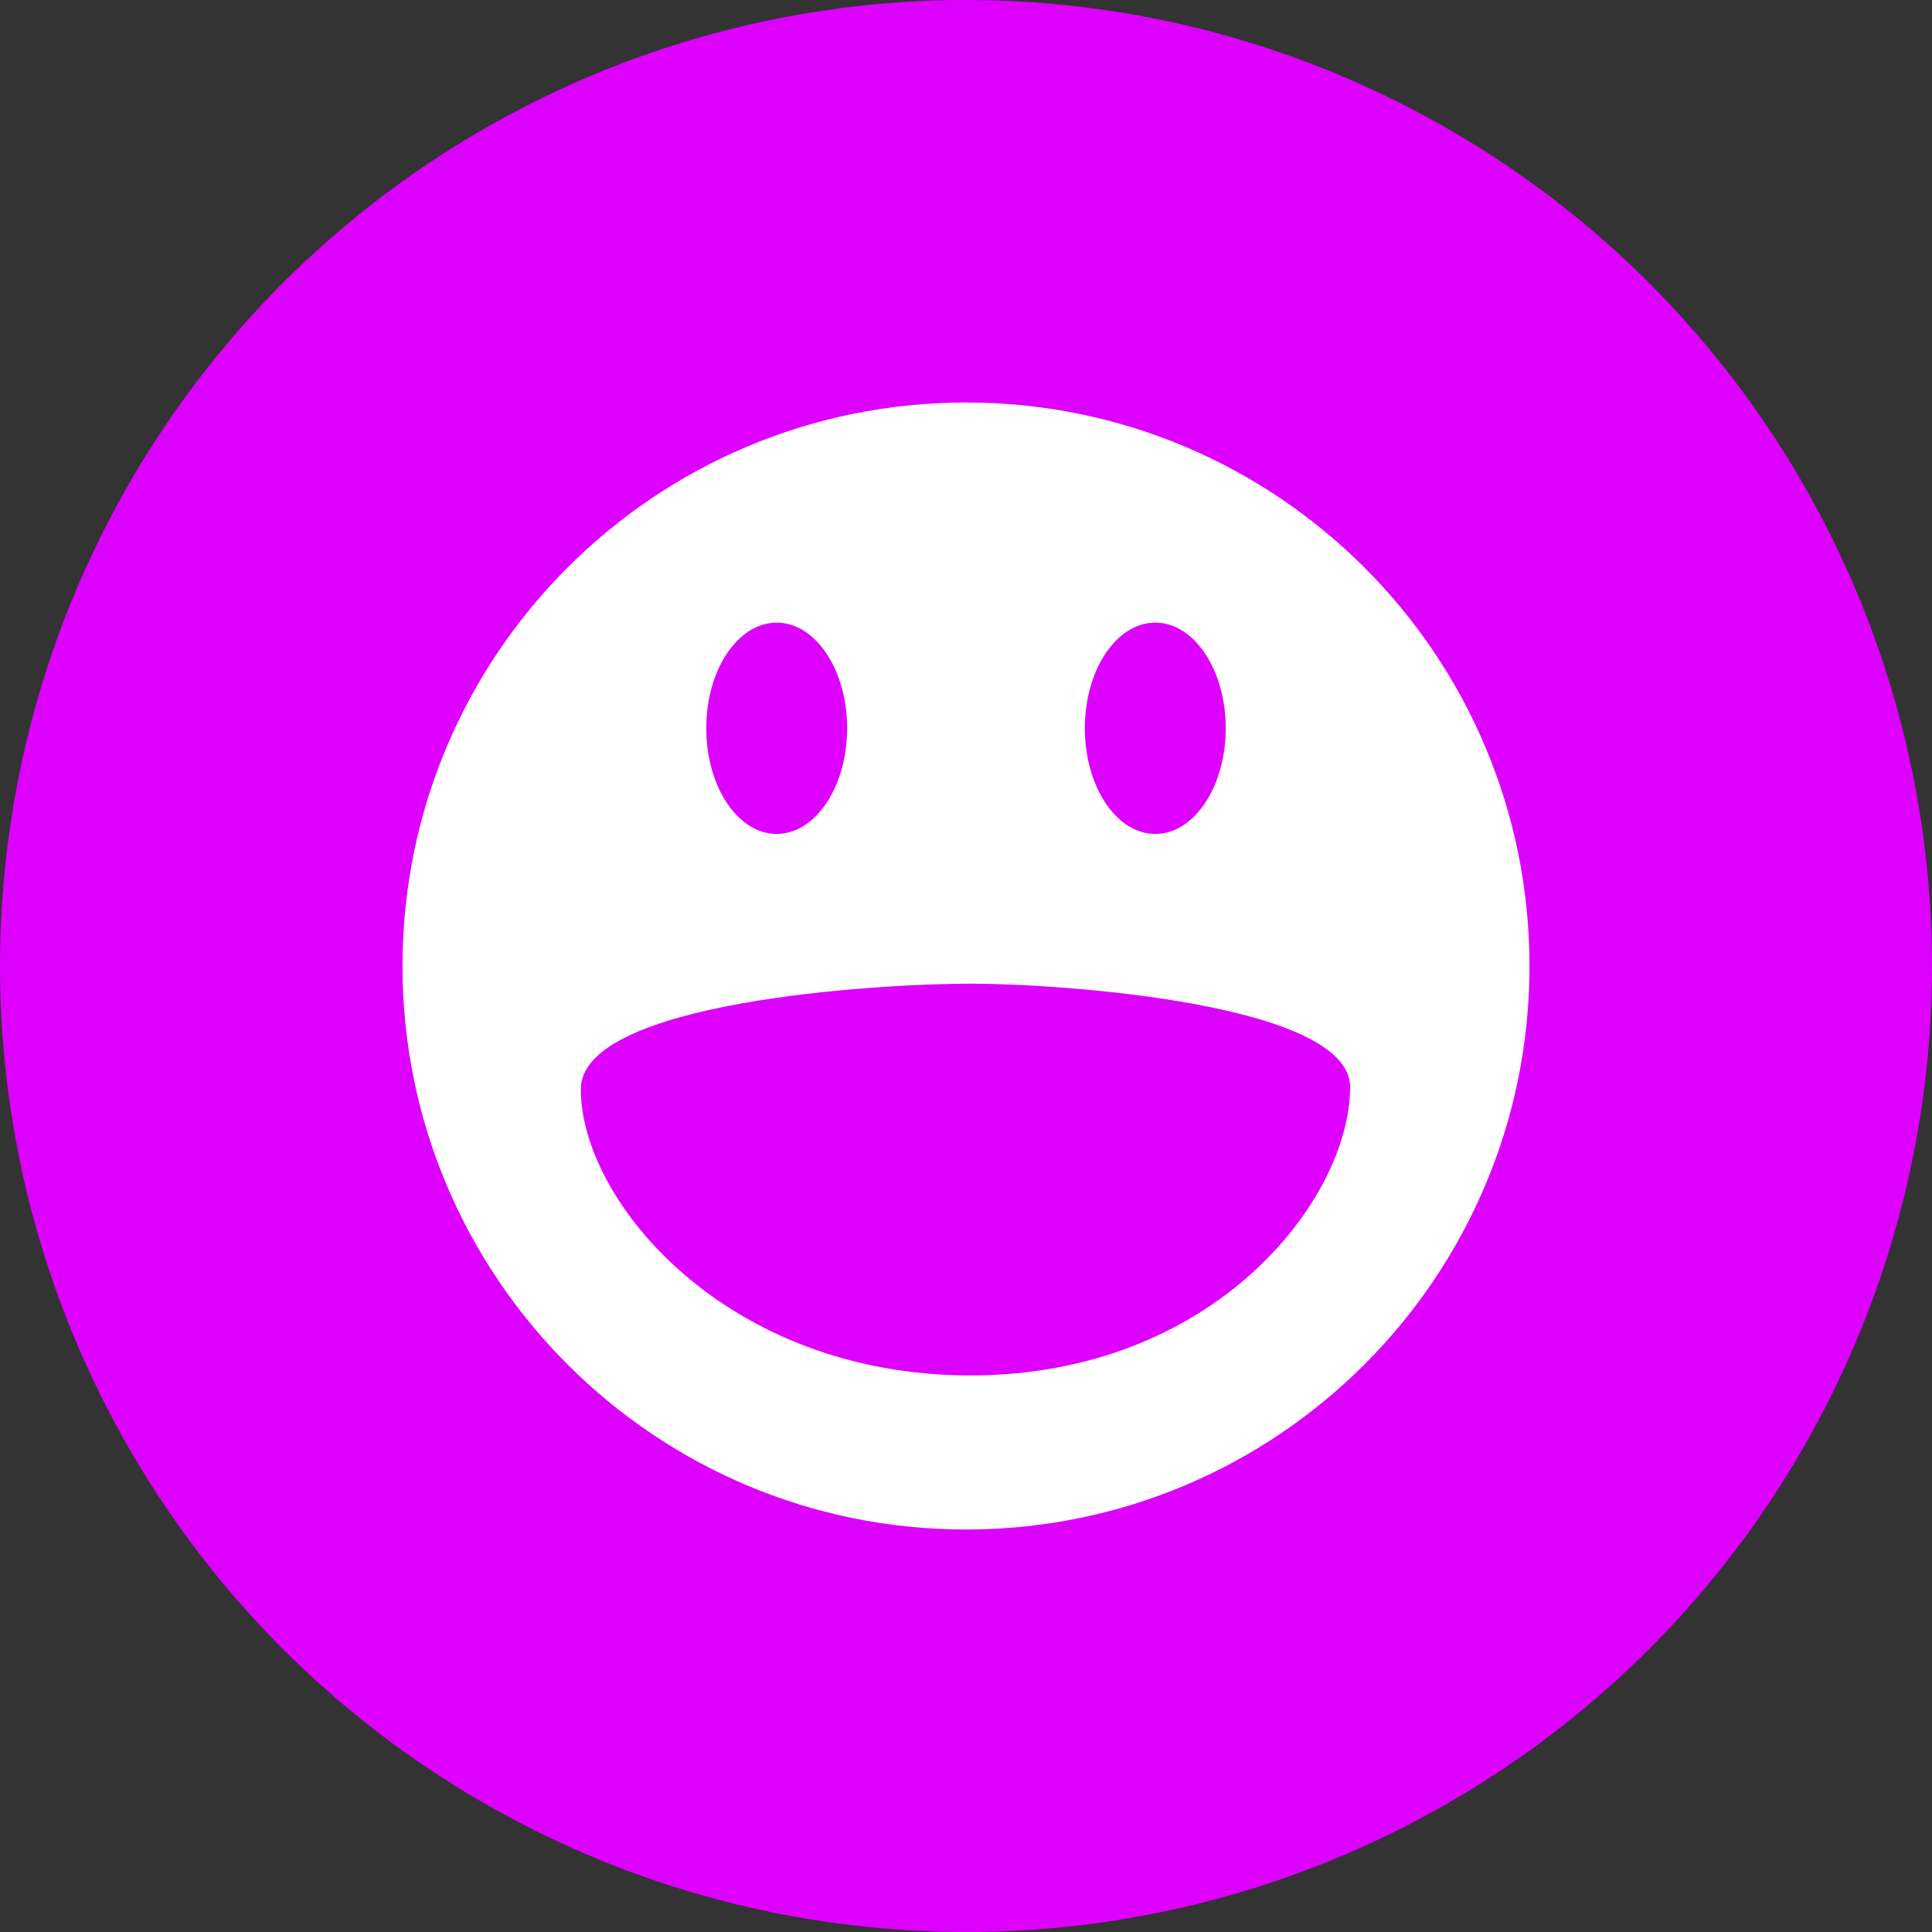
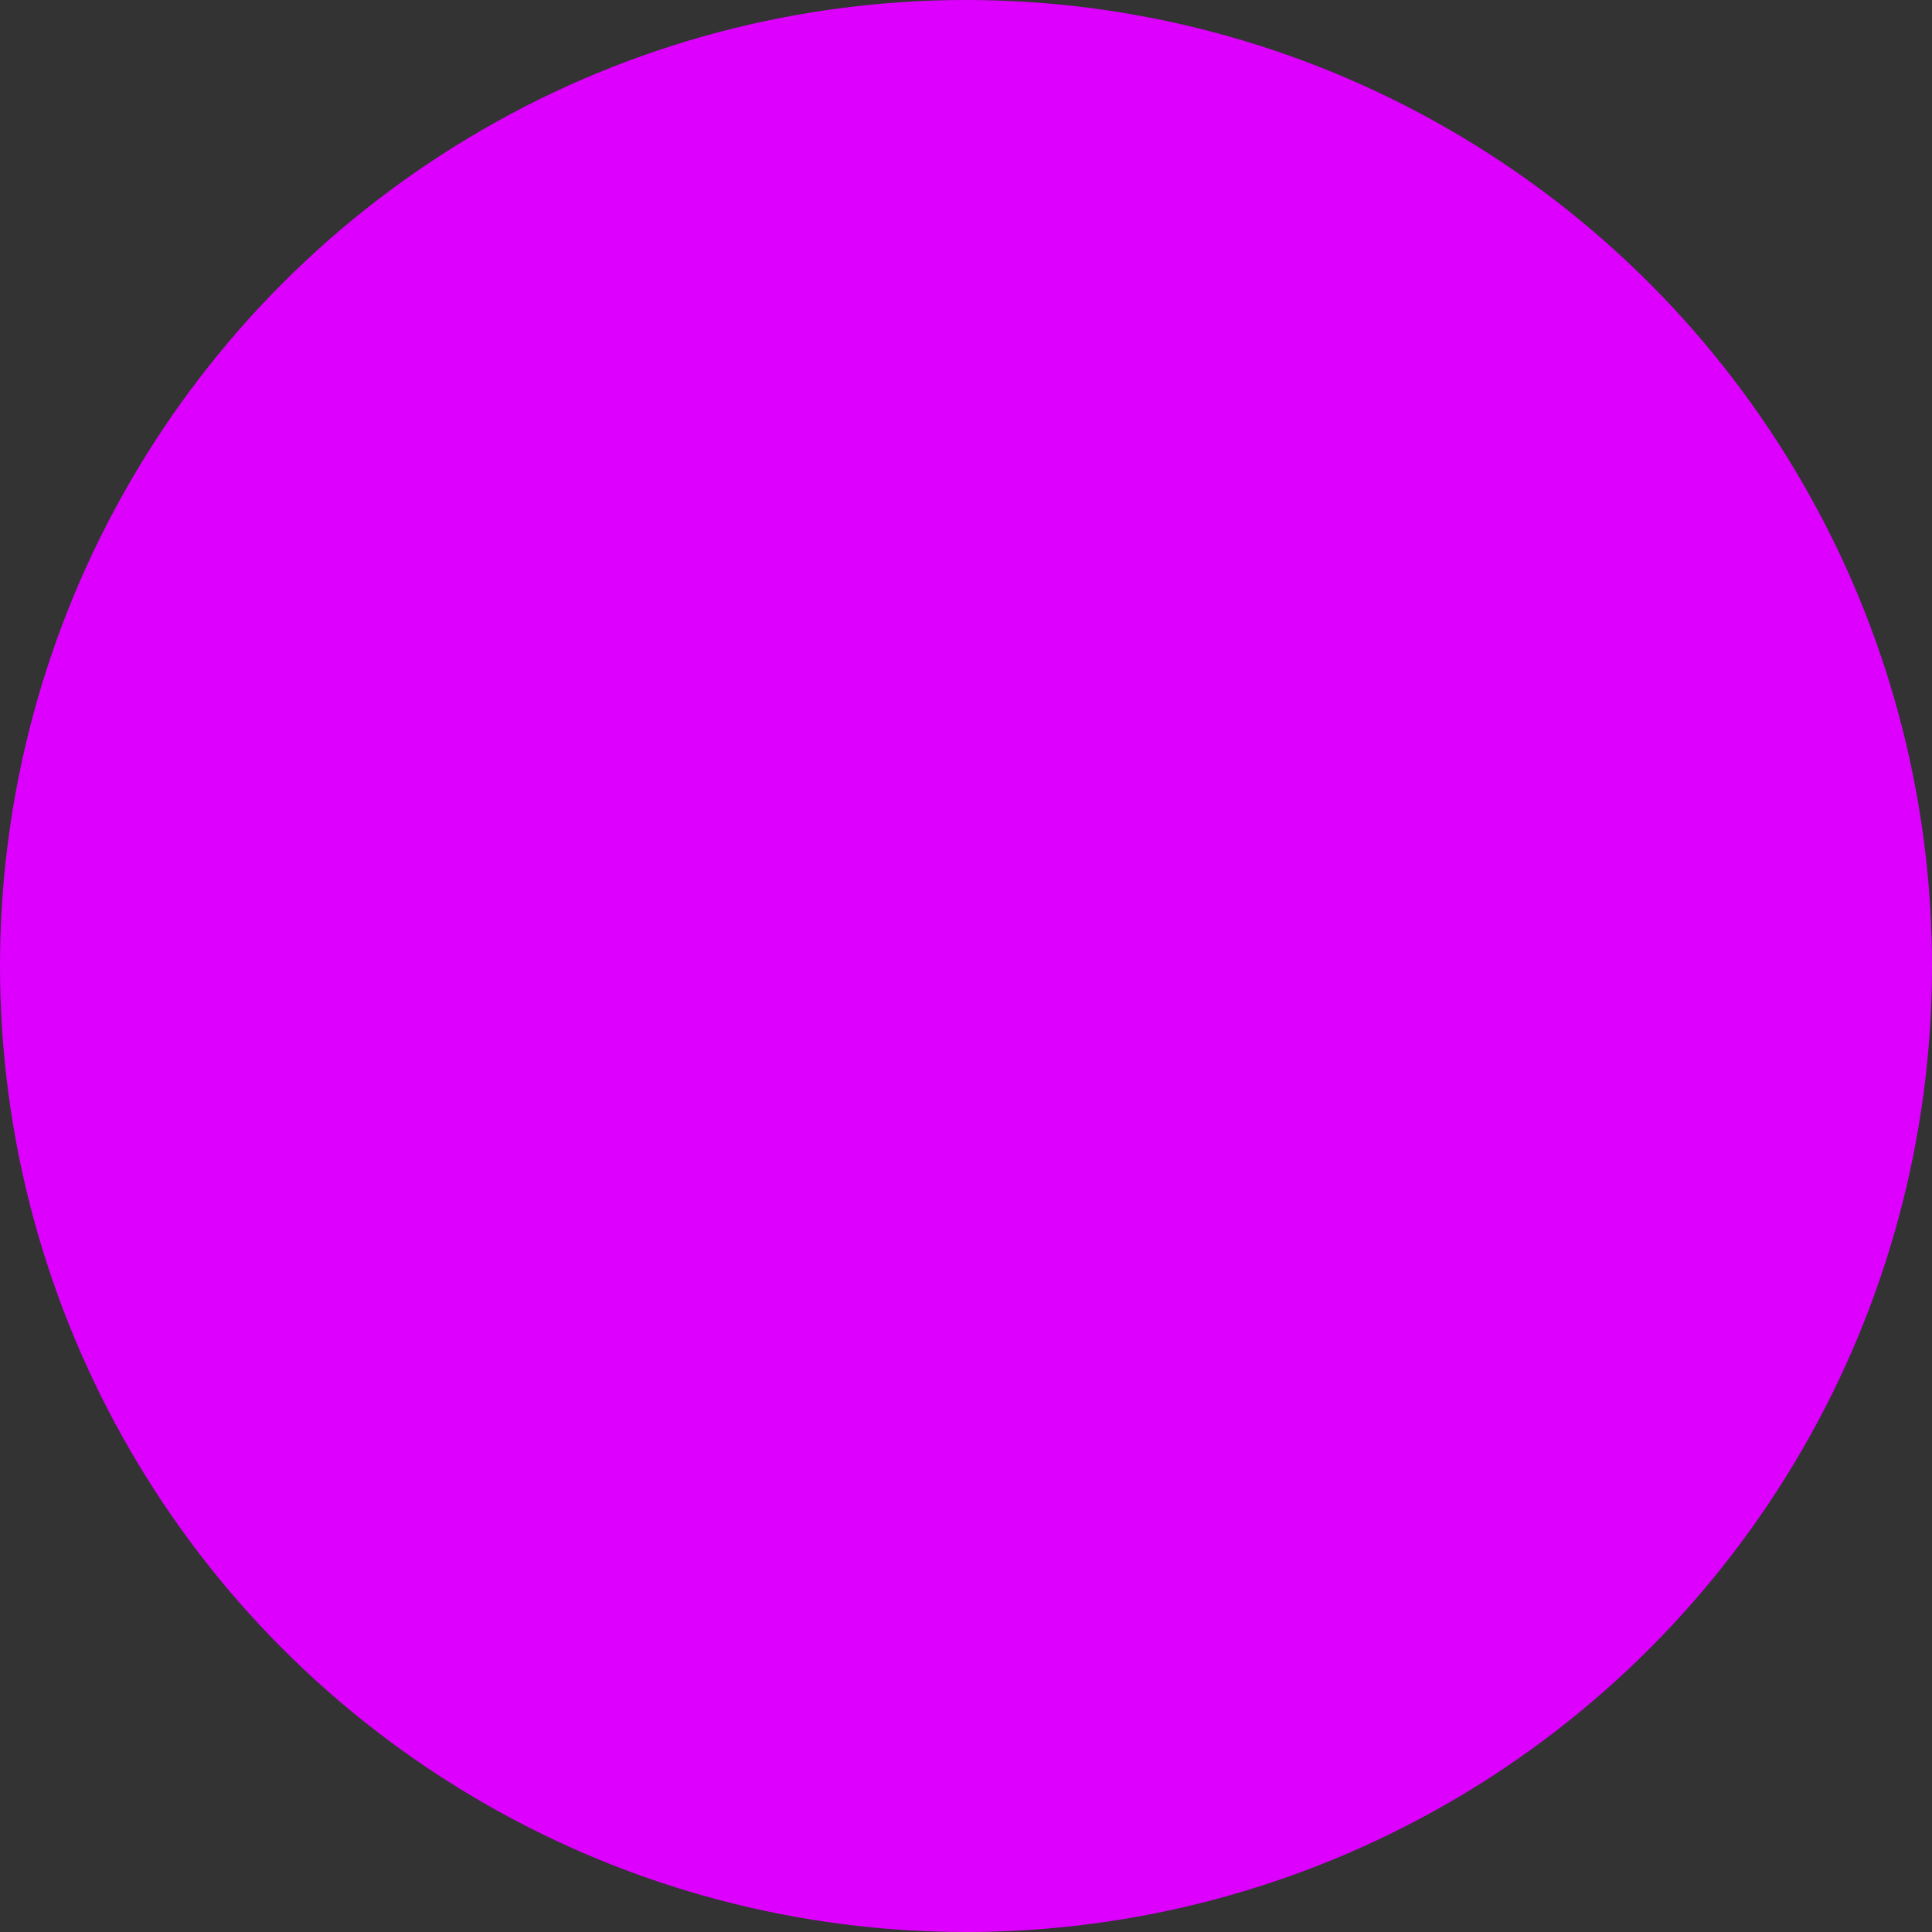
<svg xmlns="http://www.w3.org/2000/svg" width="48" height="48" viewBox="0 0 48 48" fill="none">
  <rect x="0" y="0" width="48" height="48" fill="#333333" stroke="none" />
  <circle cx="24" cy="24" r="24" fill="#DE00FF" />
-   <path d="M24 10C16.268 10 10 16.268 10 24C10 31.732 16.268 38 24 38C31.732 38 38 31.732 38 24C38 16.268 31.732 10 24 10ZM28.703 15.469C29.669 15.469 30.453 16.644 30.453 18.094C30.453 19.543 29.669 20.719 28.703 20.719C27.737 20.719 26.953 19.544 26.953 18.094C26.953 16.644 27.737 15.469 28.703 15.469ZM19.297 15.469C20.263 15.469 21.047 16.644 21.047 18.094C21.047 19.543 20.263 20.719 19.297 20.719C18.331 20.719 17.547 19.544 17.547 18.094C17.547 16.644 18.331 15.469 19.297 15.469ZM24.109 34.172C18.039 34.172 14.43 29.841 14.43 27.063C14.43 24.875 21.859 24.438 24.109 24.438C26.36 24.438 33.543 24.93 33.543 27.008C33.543 29.787 30.18 34.172 24.109 34.172Z" fill="white" />
</svg>